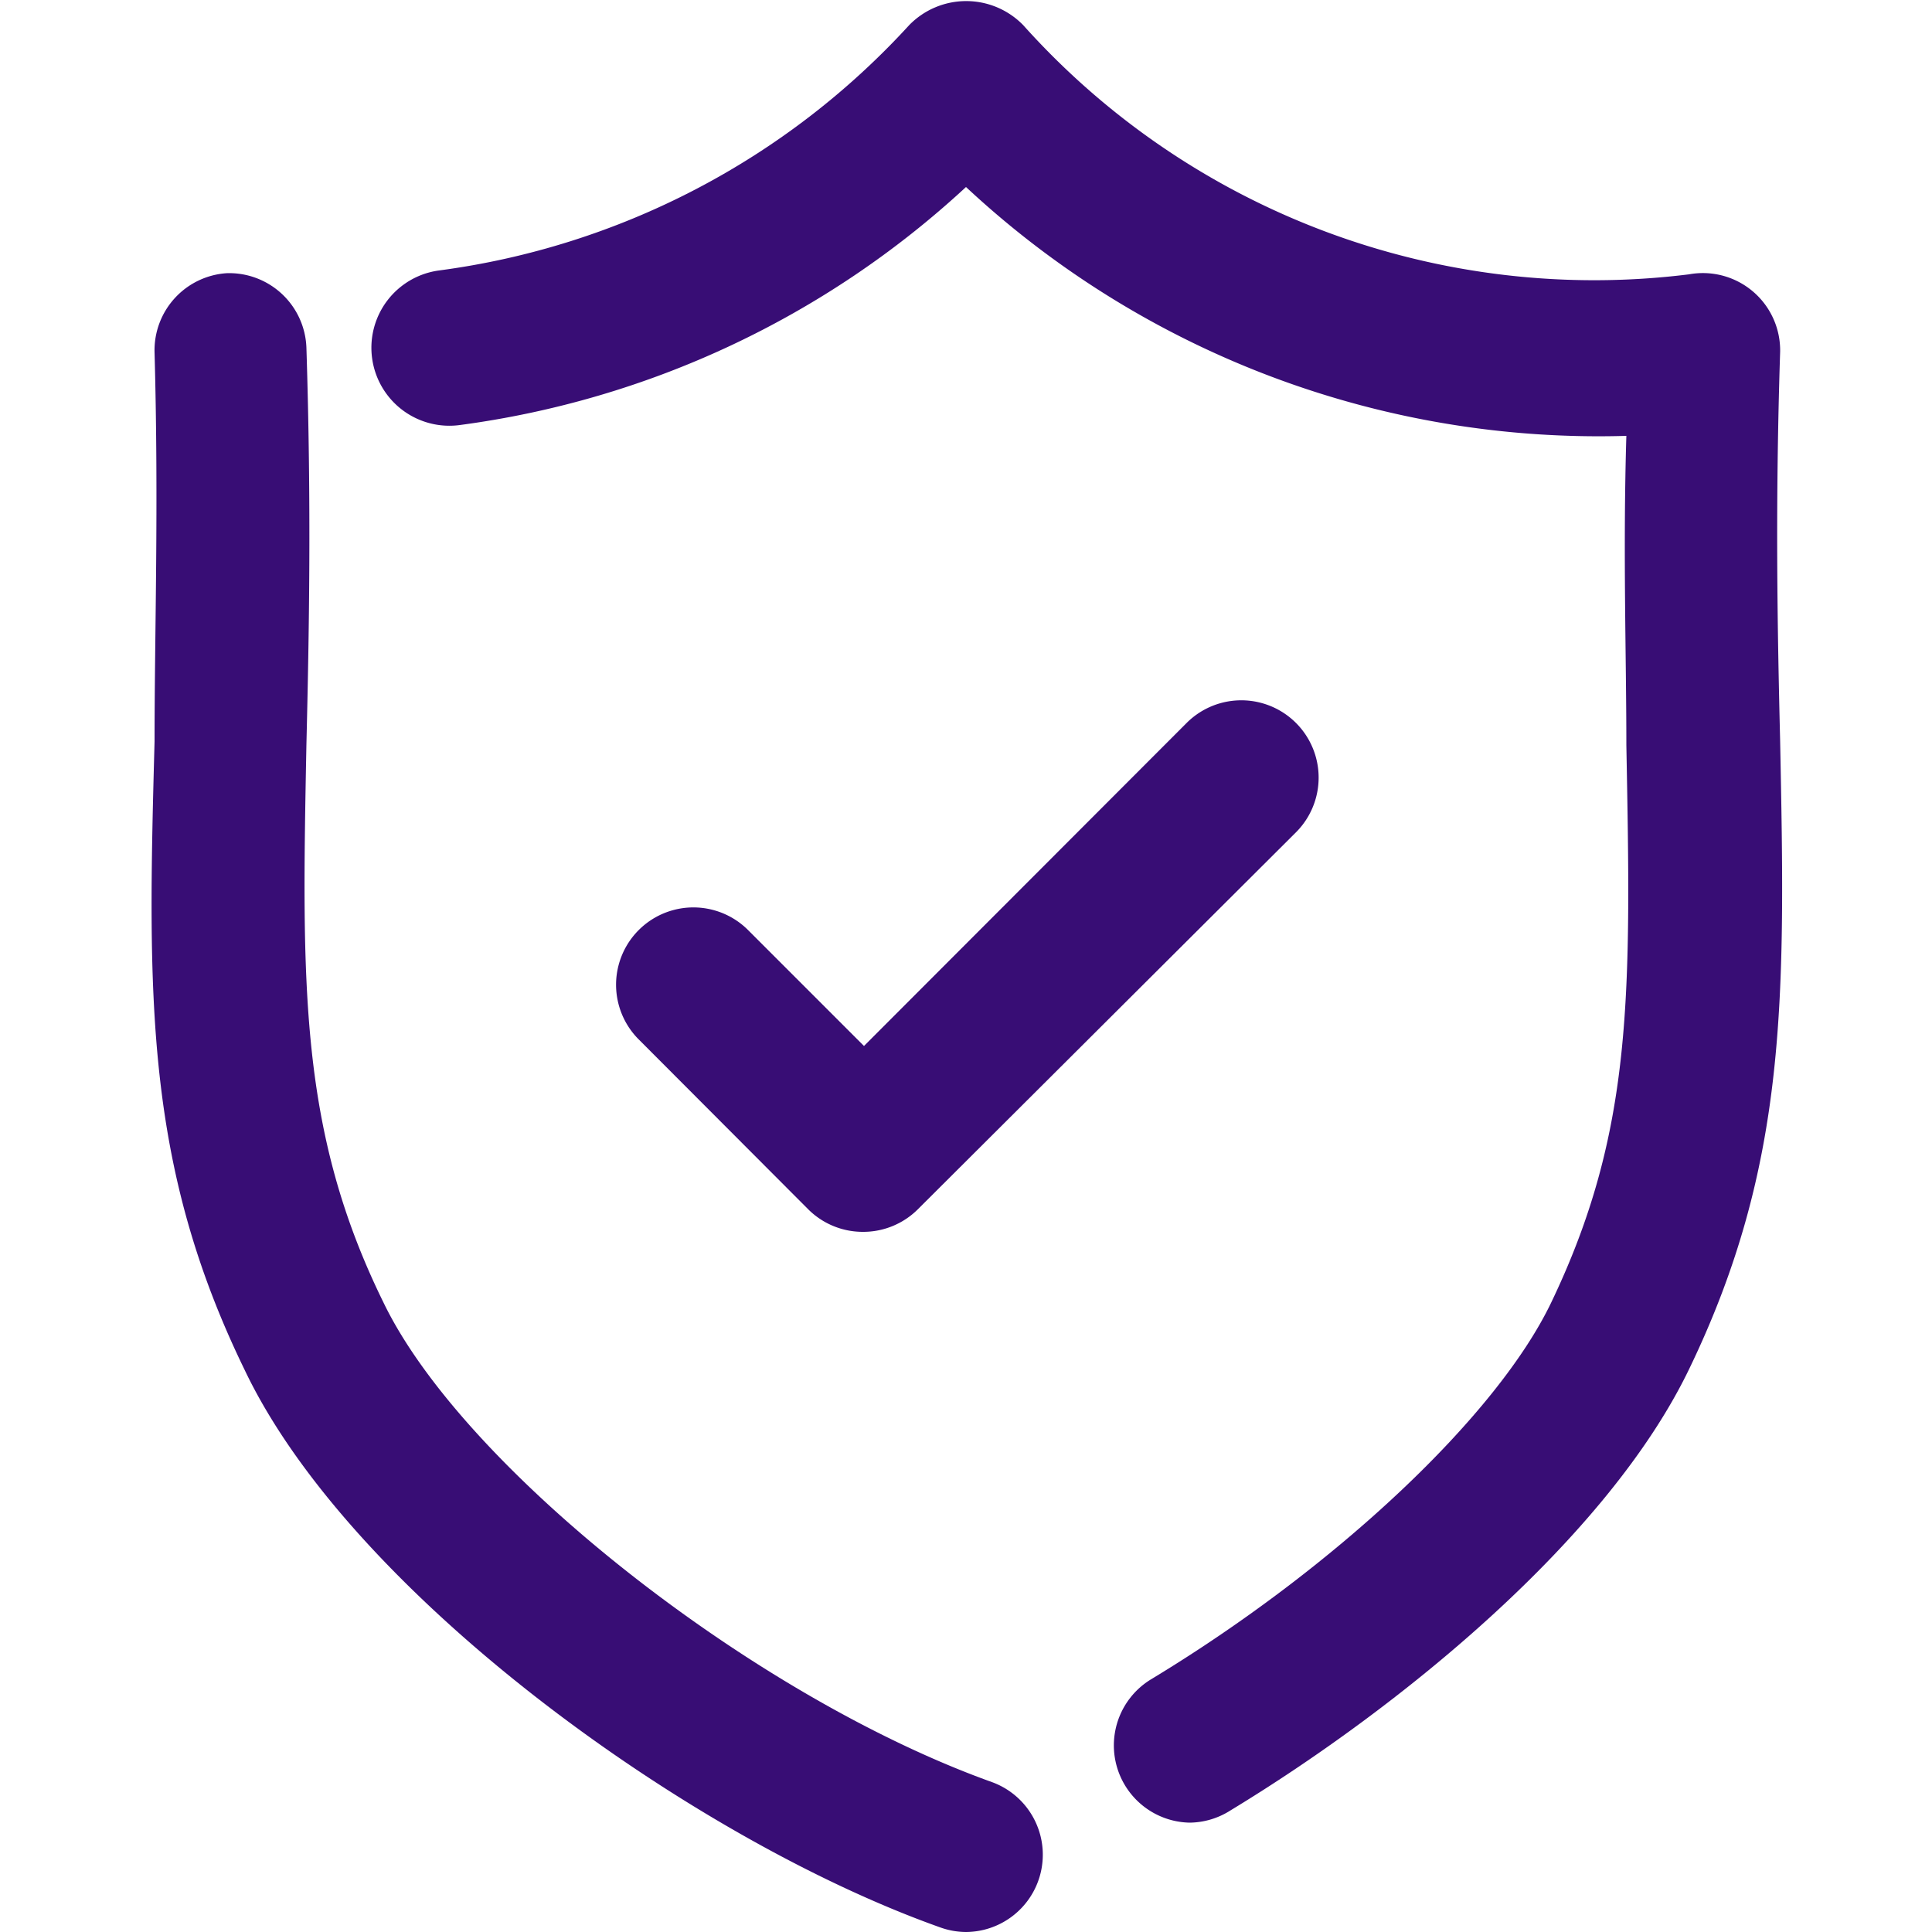
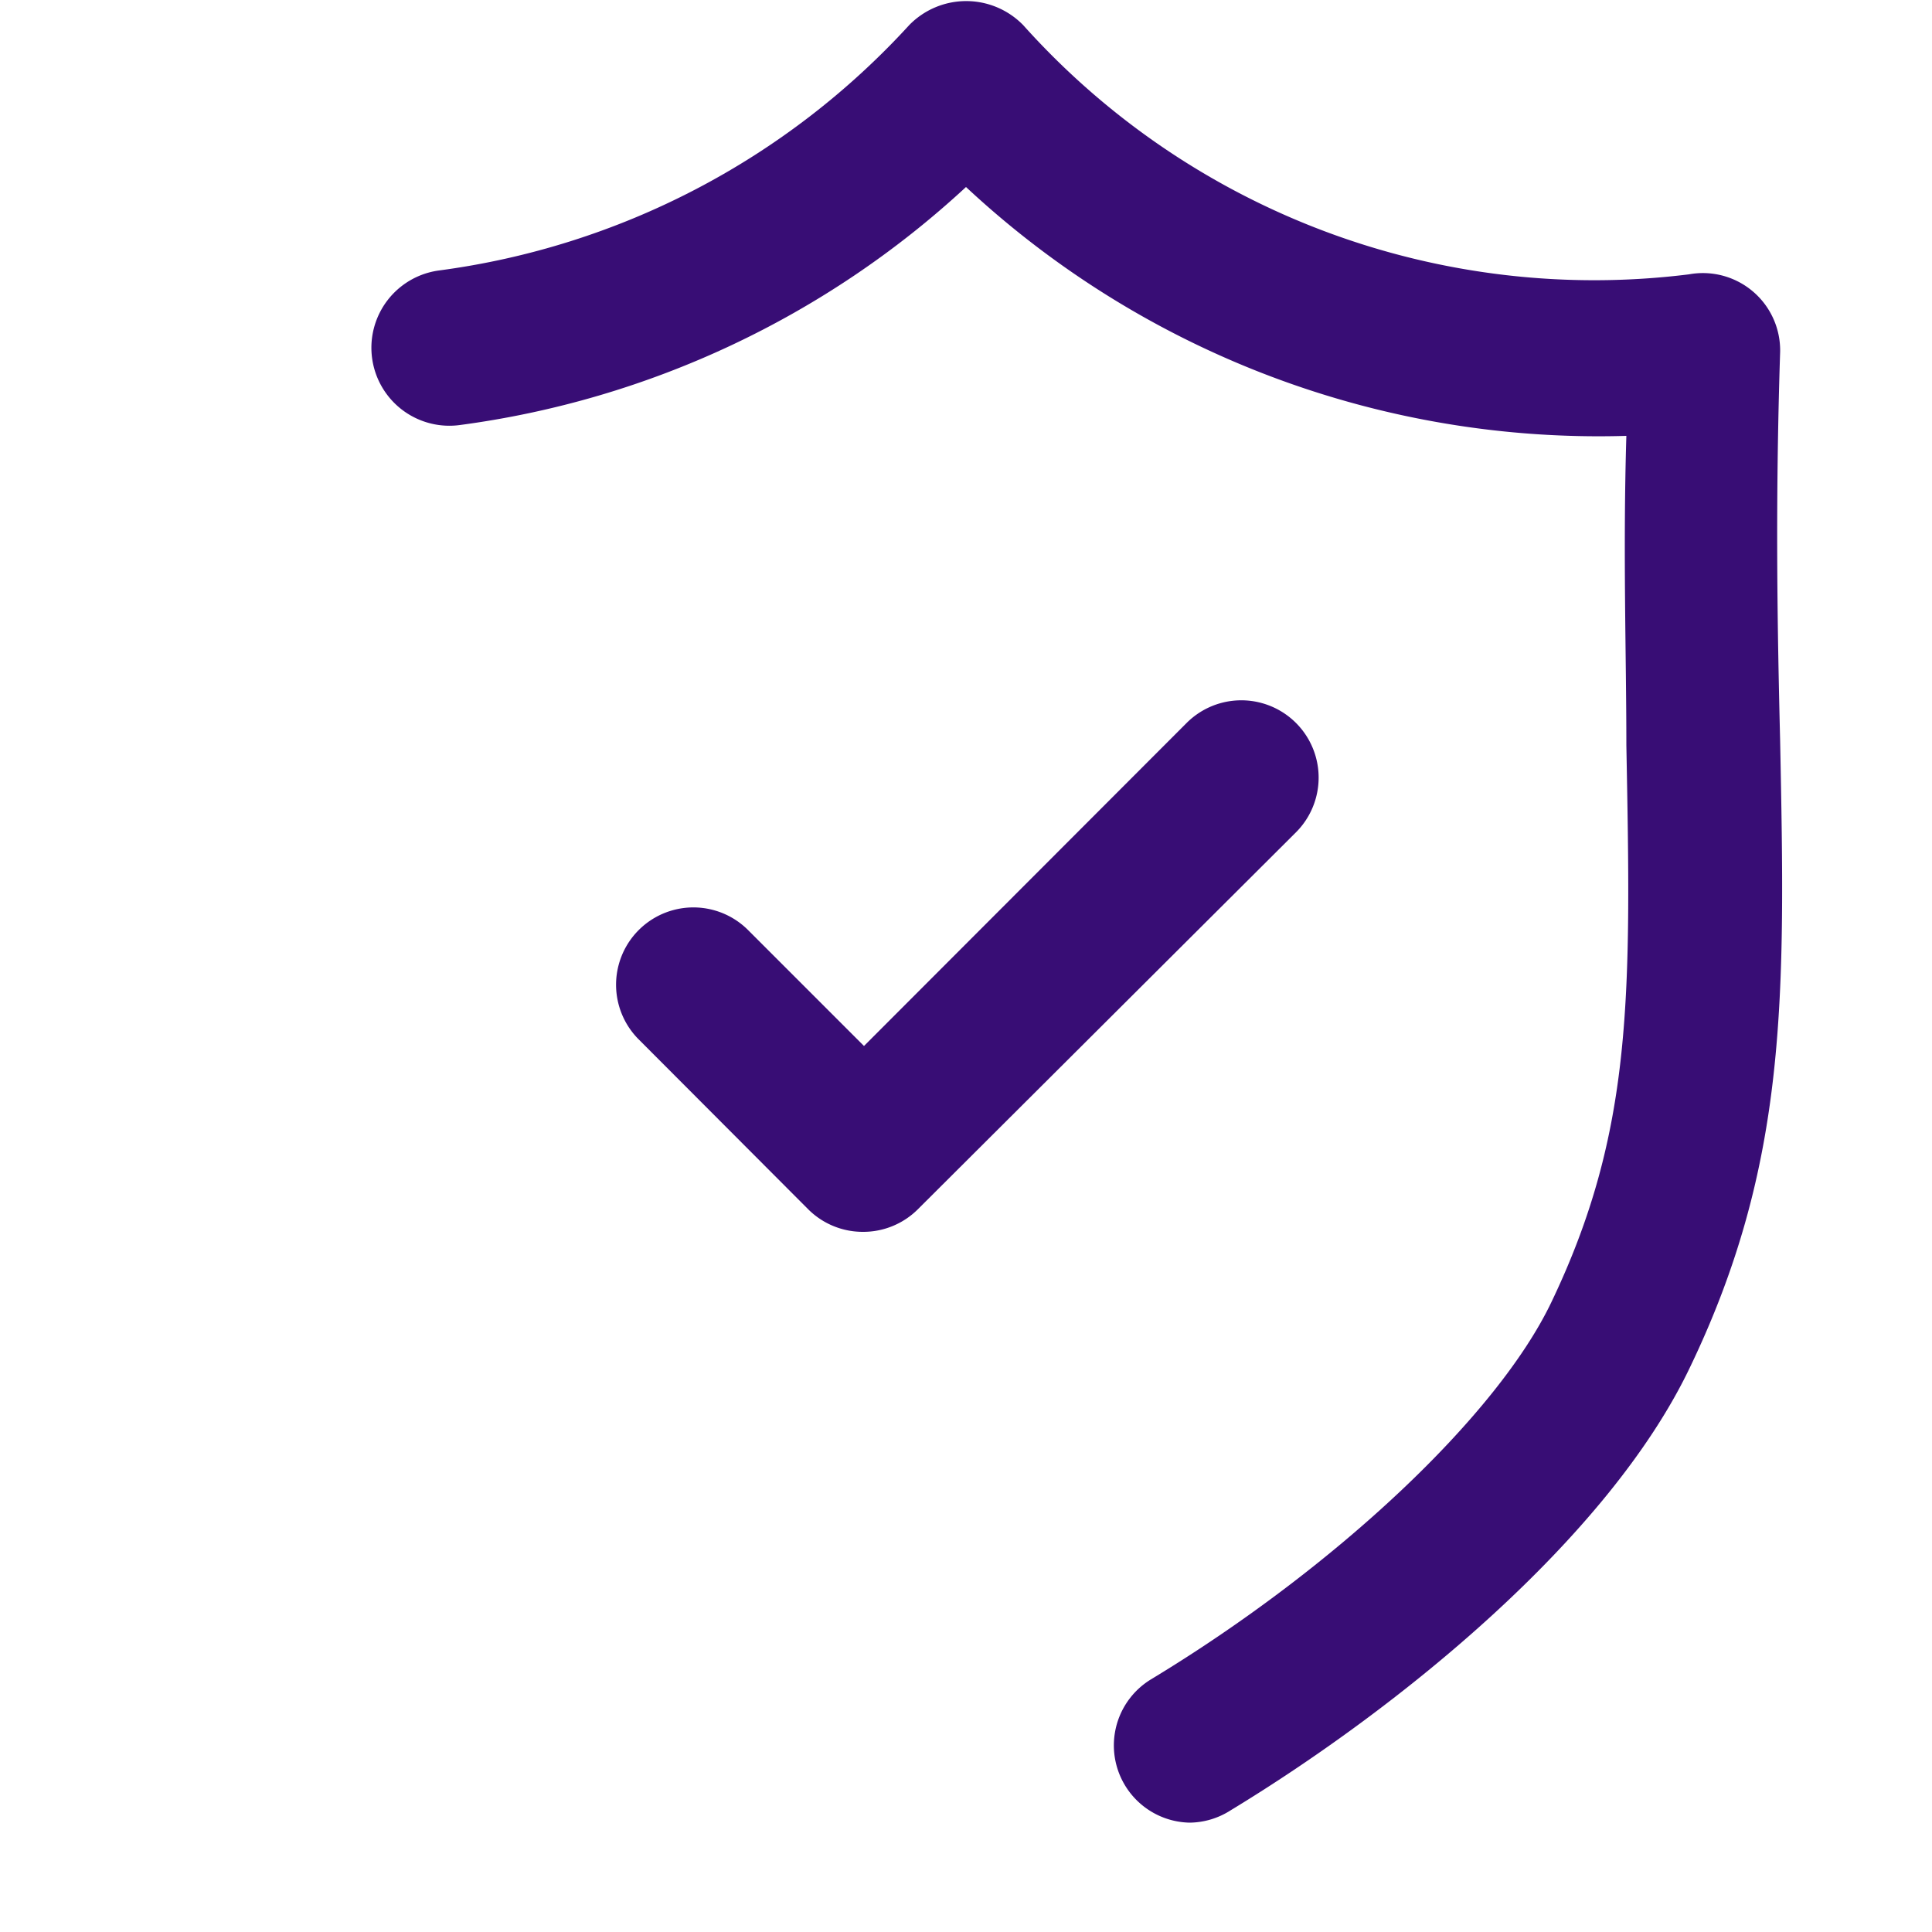
<svg xmlns="http://www.w3.org/2000/svg" id="Layer_1" data-name="Layer 1" viewBox="0 0 50 50">
  <defs>
    <style>.cls-1{fill:#380d75;}</style>
  </defs>
  <path class="cls-1" d="M30.79,47.17a2,2,0,0,1-1-3.71c4.78-2.89,8.94-6.81,10.35-9.74,2.14-4.46,2.07-8,1.95-14.44,0-2.34-.09-5,0-8A24,24,0,0,1,25,4.84,23.91,23.91,0,0,1,11.9,11a2,2,0,1,1-.54-4A20.06,20.06,0,0,0,23.53.65a2.06,2.06,0,0,1,2.95,0A19.84,19.84,0,0,0,43.71,7.1a2,2,0,0,1,2.36,2c-.13,4-.07,7.23,0,10.08.13,6.58.21,10.93-2.35,16.24-2.12,4.41-7.52,8.79-11.87,11.43A2,2,0,0,1,30.79,47.17Z" />
-   <path class="cls-1" d="M25,50a2,2,0,0,1-.67-.12c-6.47-2.3-15.25-8.65-18-14.43C3.74,30.13,3.82,25.78,4,19.19c0-2.85.11-6.07,0-10.06A2,2,0,0,1,5.87,7.07,2,2,0,0,1,7.93,9c.13,4.09.07,7.37,0,10.27-.12,6.23-.19,10,2,14.45C12,38,19.48,43.9,25.67,46.12A2,2,0,0,1,25,50Z" />
  <path class="cls-1" d="M22.34,31.88h0a2,2,0,0,1-1.42-.58l-4.39-4.4a2,2,0,0,1,2.83-2.83l3,3,8.35-8.36a2,2,0,0,1,2.83,2.83L23.75,31.3A2,2,0,0,1,22.34,31.88Z" />
</svg>